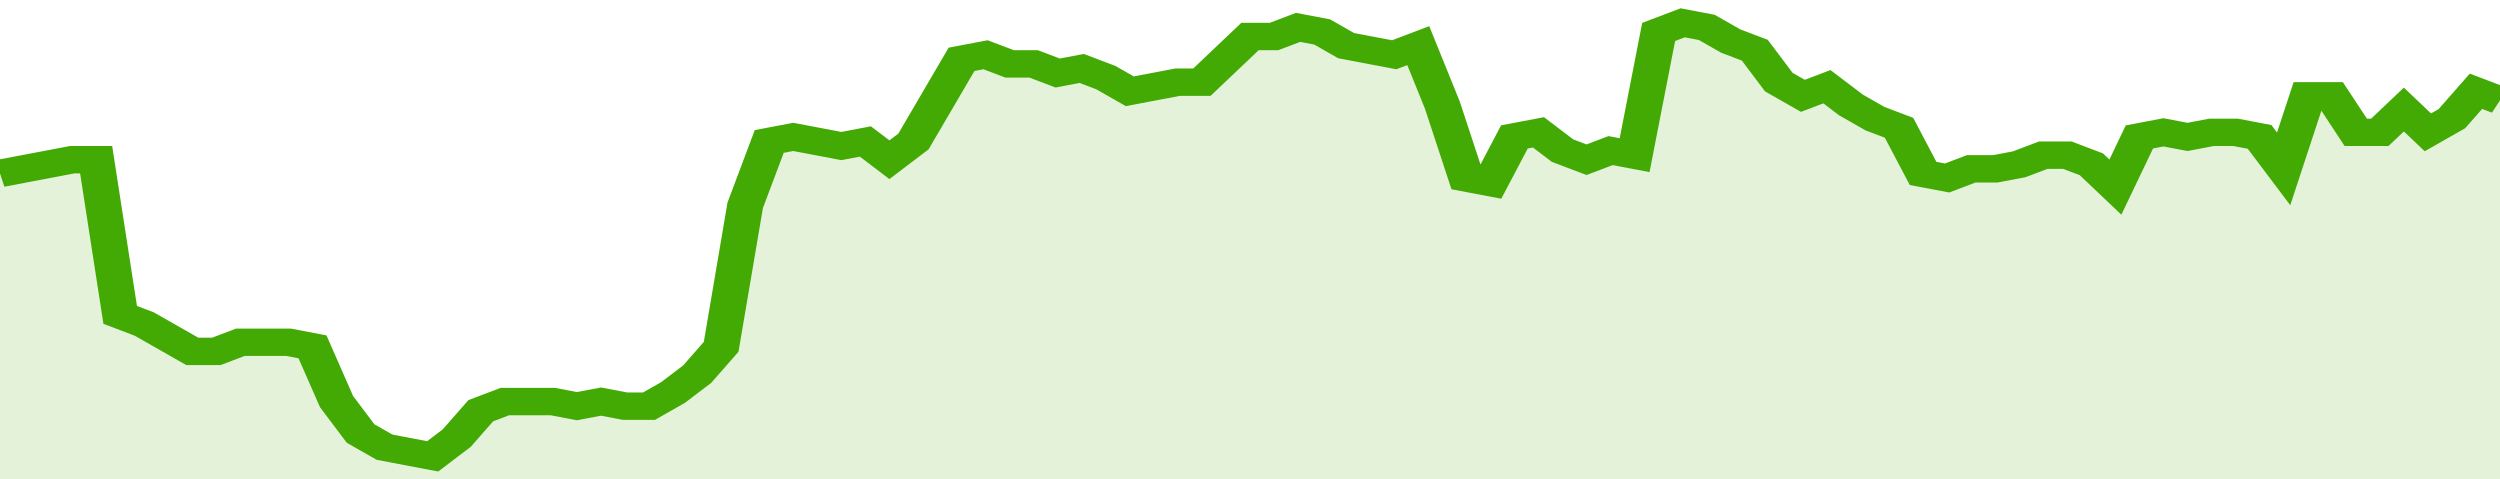
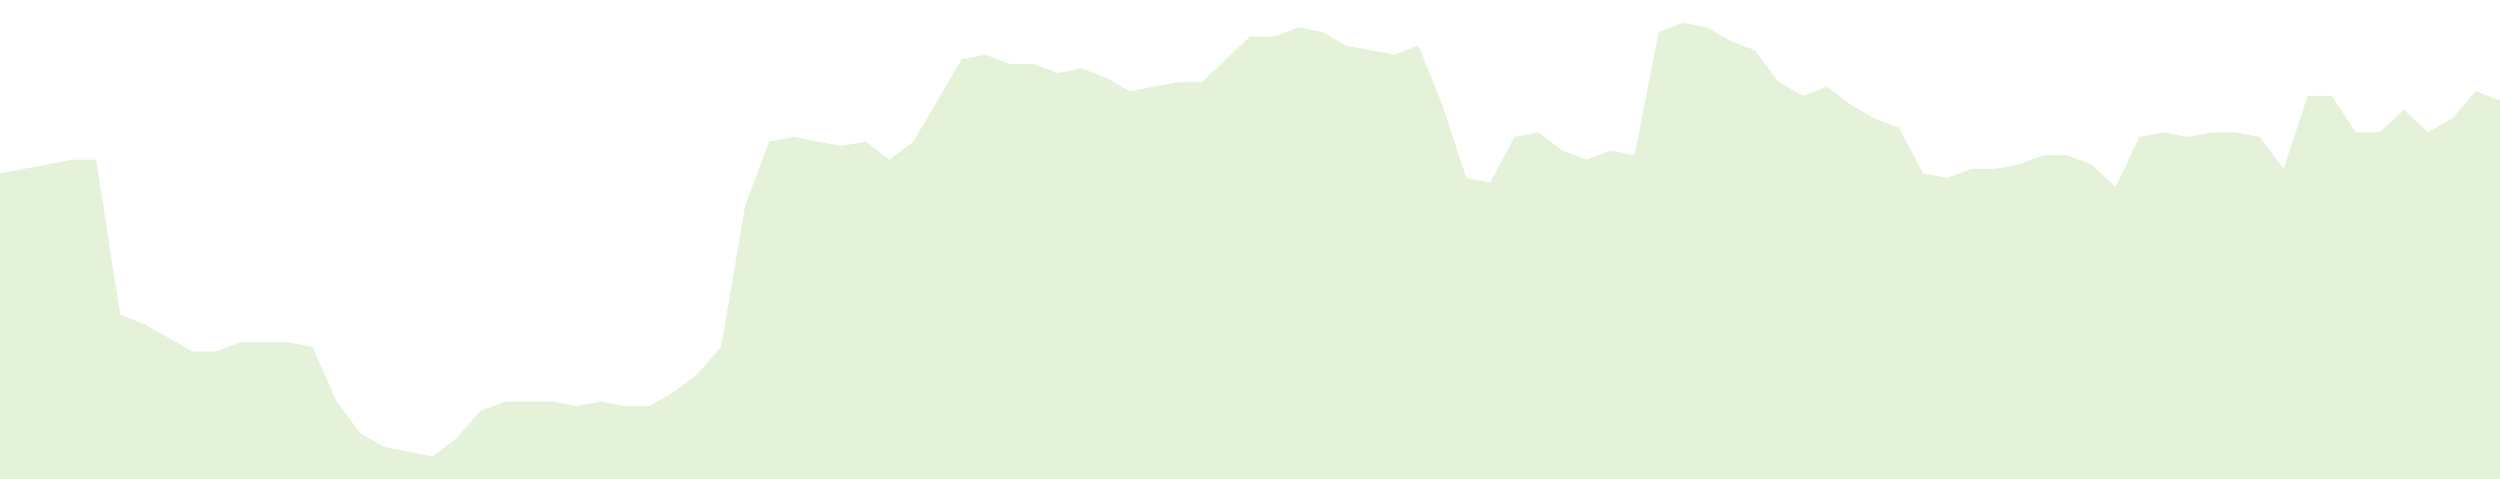
<svg xmlns="http://www.w3.org/2000/svg" viewBox="0 0 416 105" width="120" height="23" preserveAspectRatio="none">
-   <polyline fill="none" stroke="#43AA05" stroke-width="6" points="0, 38 4, 37 8, 36 12, 35 16, 35 20, 69 24, 71 28, 74 32, 77 36, 77 40, 75 44, 75 48, 75 52, 76 56, 88 60, 95 64, 98 68, 99 72, 100 76, 96 80, 90 84, 88 88, 88 92, 88 96, 89 100, 88 104, 89 108, 89 112, 86 116, 82 120, 76 124, 45 128, 31 132, 30 136, 31 140, 32 144, 31 148, 35 152, 31 156, 22 160, 13 164, 12 168, 14 172, 14 176, 16 180, 15 184, 17 188, 20 192, 19 196, 18 200, 18 204, 13 208, 8 212, 8 216, 6 220, 7 224, 10 228, 11 232, 12 236, 10 240, 23 244, 39 248, 40 252, 30 256, 29 260, 33 264, 35 268, 33 272, 34 276, 7 280, 5 284, 6 288, 9 292, 11 296, 18 300, 21 304, 19 308, 23 312, 26 316, 28 320, 38 324, 39 328, 37 332, 37 336, 36 340, 34 344, 34 348, 36 352, 41 356, 30 360, 29 364, 30 368, 29 372, 29 376, 30 380, 37 384, 21 388, 21 392, 29 396, 29 400, 24 404, 29 408, 26 412, 20 416, 22 416, 22 "> </polyline>
  <polygon fill="#43AA05" opacity="0.15" points="0, 105 0, 38 4, 37 8, 36 12, 35 16, 35 20, 69 24, 71 28, 74 32, 77 36, 77 40, 75 44, 75 48, 75 52, 76 56, 88 60, 95 64, 98 68, 99 72, 100 76, 96 80, 90 84, 88 88, 88 92, 88 96, 89 100, 88 104, 89 108, 89 112, 86 116, 82 120, 76 124, 45 128, 31 132, 30 136, 31 140, 32 144, 31 148, 35 152, 31 156, 22 160, 13 164, 12 168, 14 172, 14 176, 16 180, 15 184, 17 188, 20 192, 19 196, 18 200, 18 204, 13 208, 8 212, 8 216, 6 220, 7 224, 10 228, 11 232, 12 236, 10 240, 23 244, 39 248, 40 252, 30 256, 29 260, 33 264, 35 268, 33 272, 34 276, 7 280, 5 284, 6 288, 9 292, 11 296, 18 300, 21 304, 19 308, 23 312, 26 316, 28 320, 38 324, 39 328, 37 332, 37 336, 36 340, 34 344, 34 348, 36 352, 41 356, 30 360, 29 364, 30 368, 29 372, 29 376, 30 380, 37 384, 21 388, 21 392, 29 396, 29 400, 24 404, 29 408, 26 412, 20 416, 22 416, 105 " />
</svg>